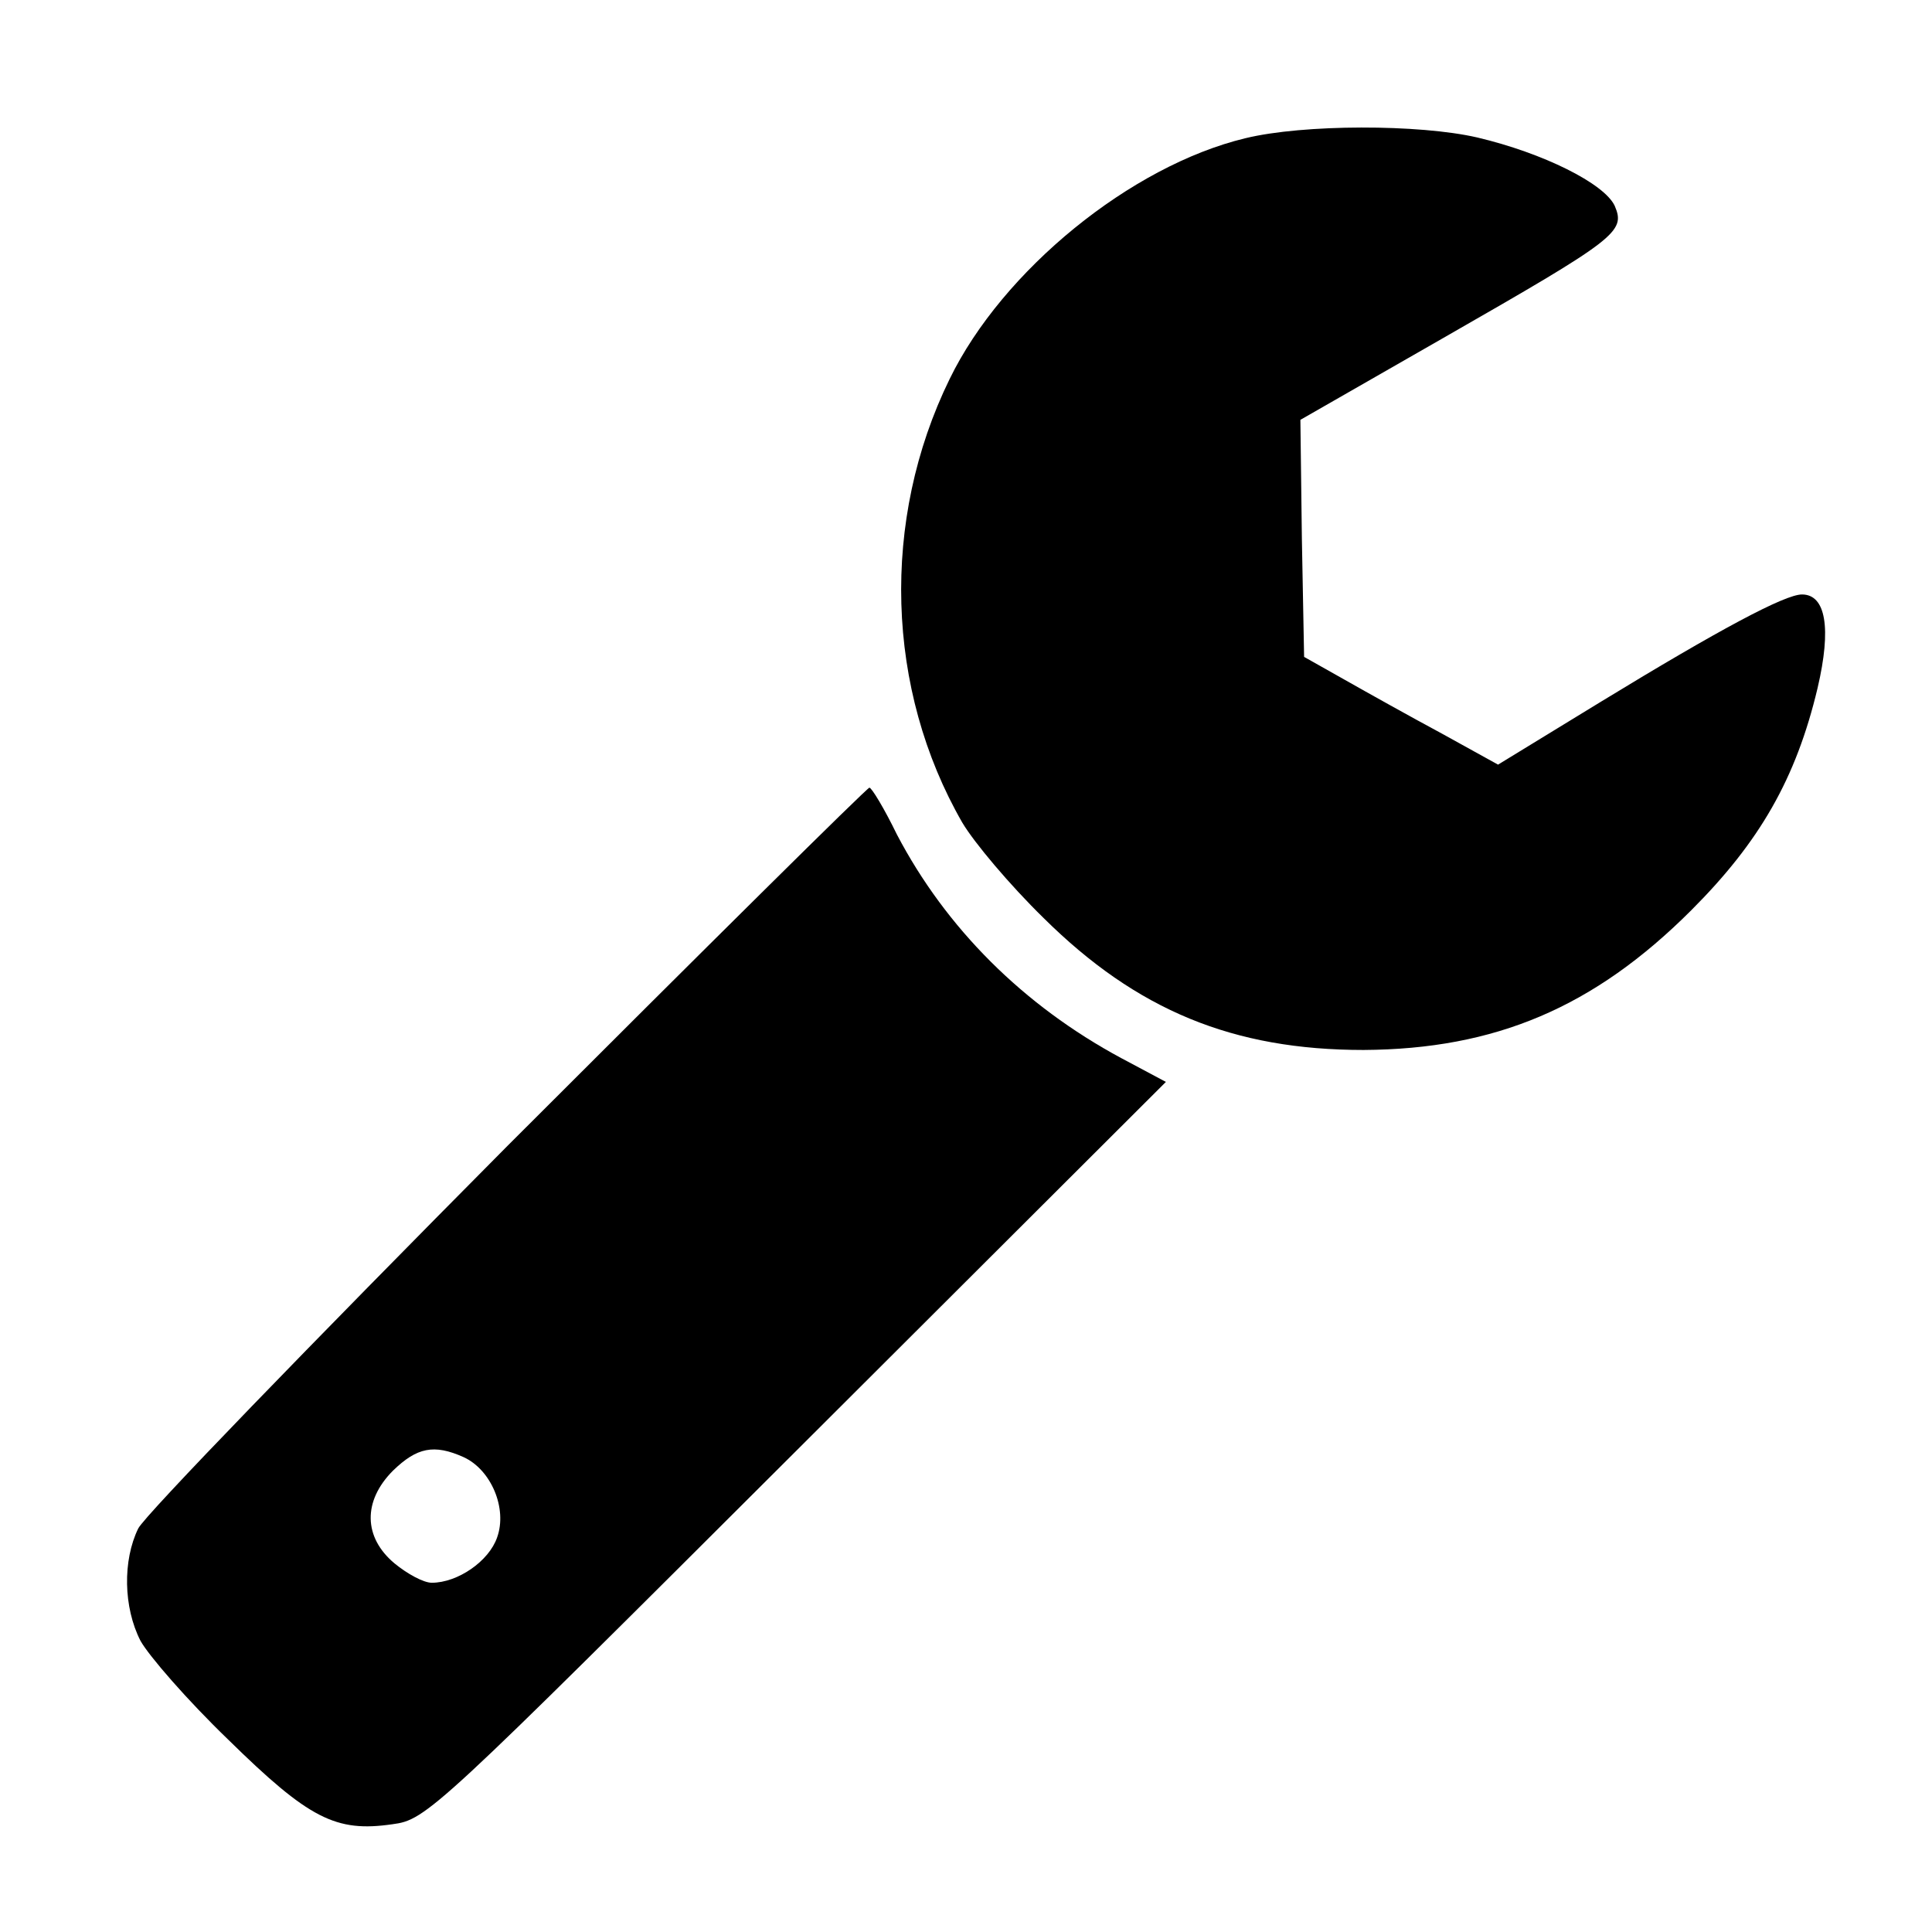
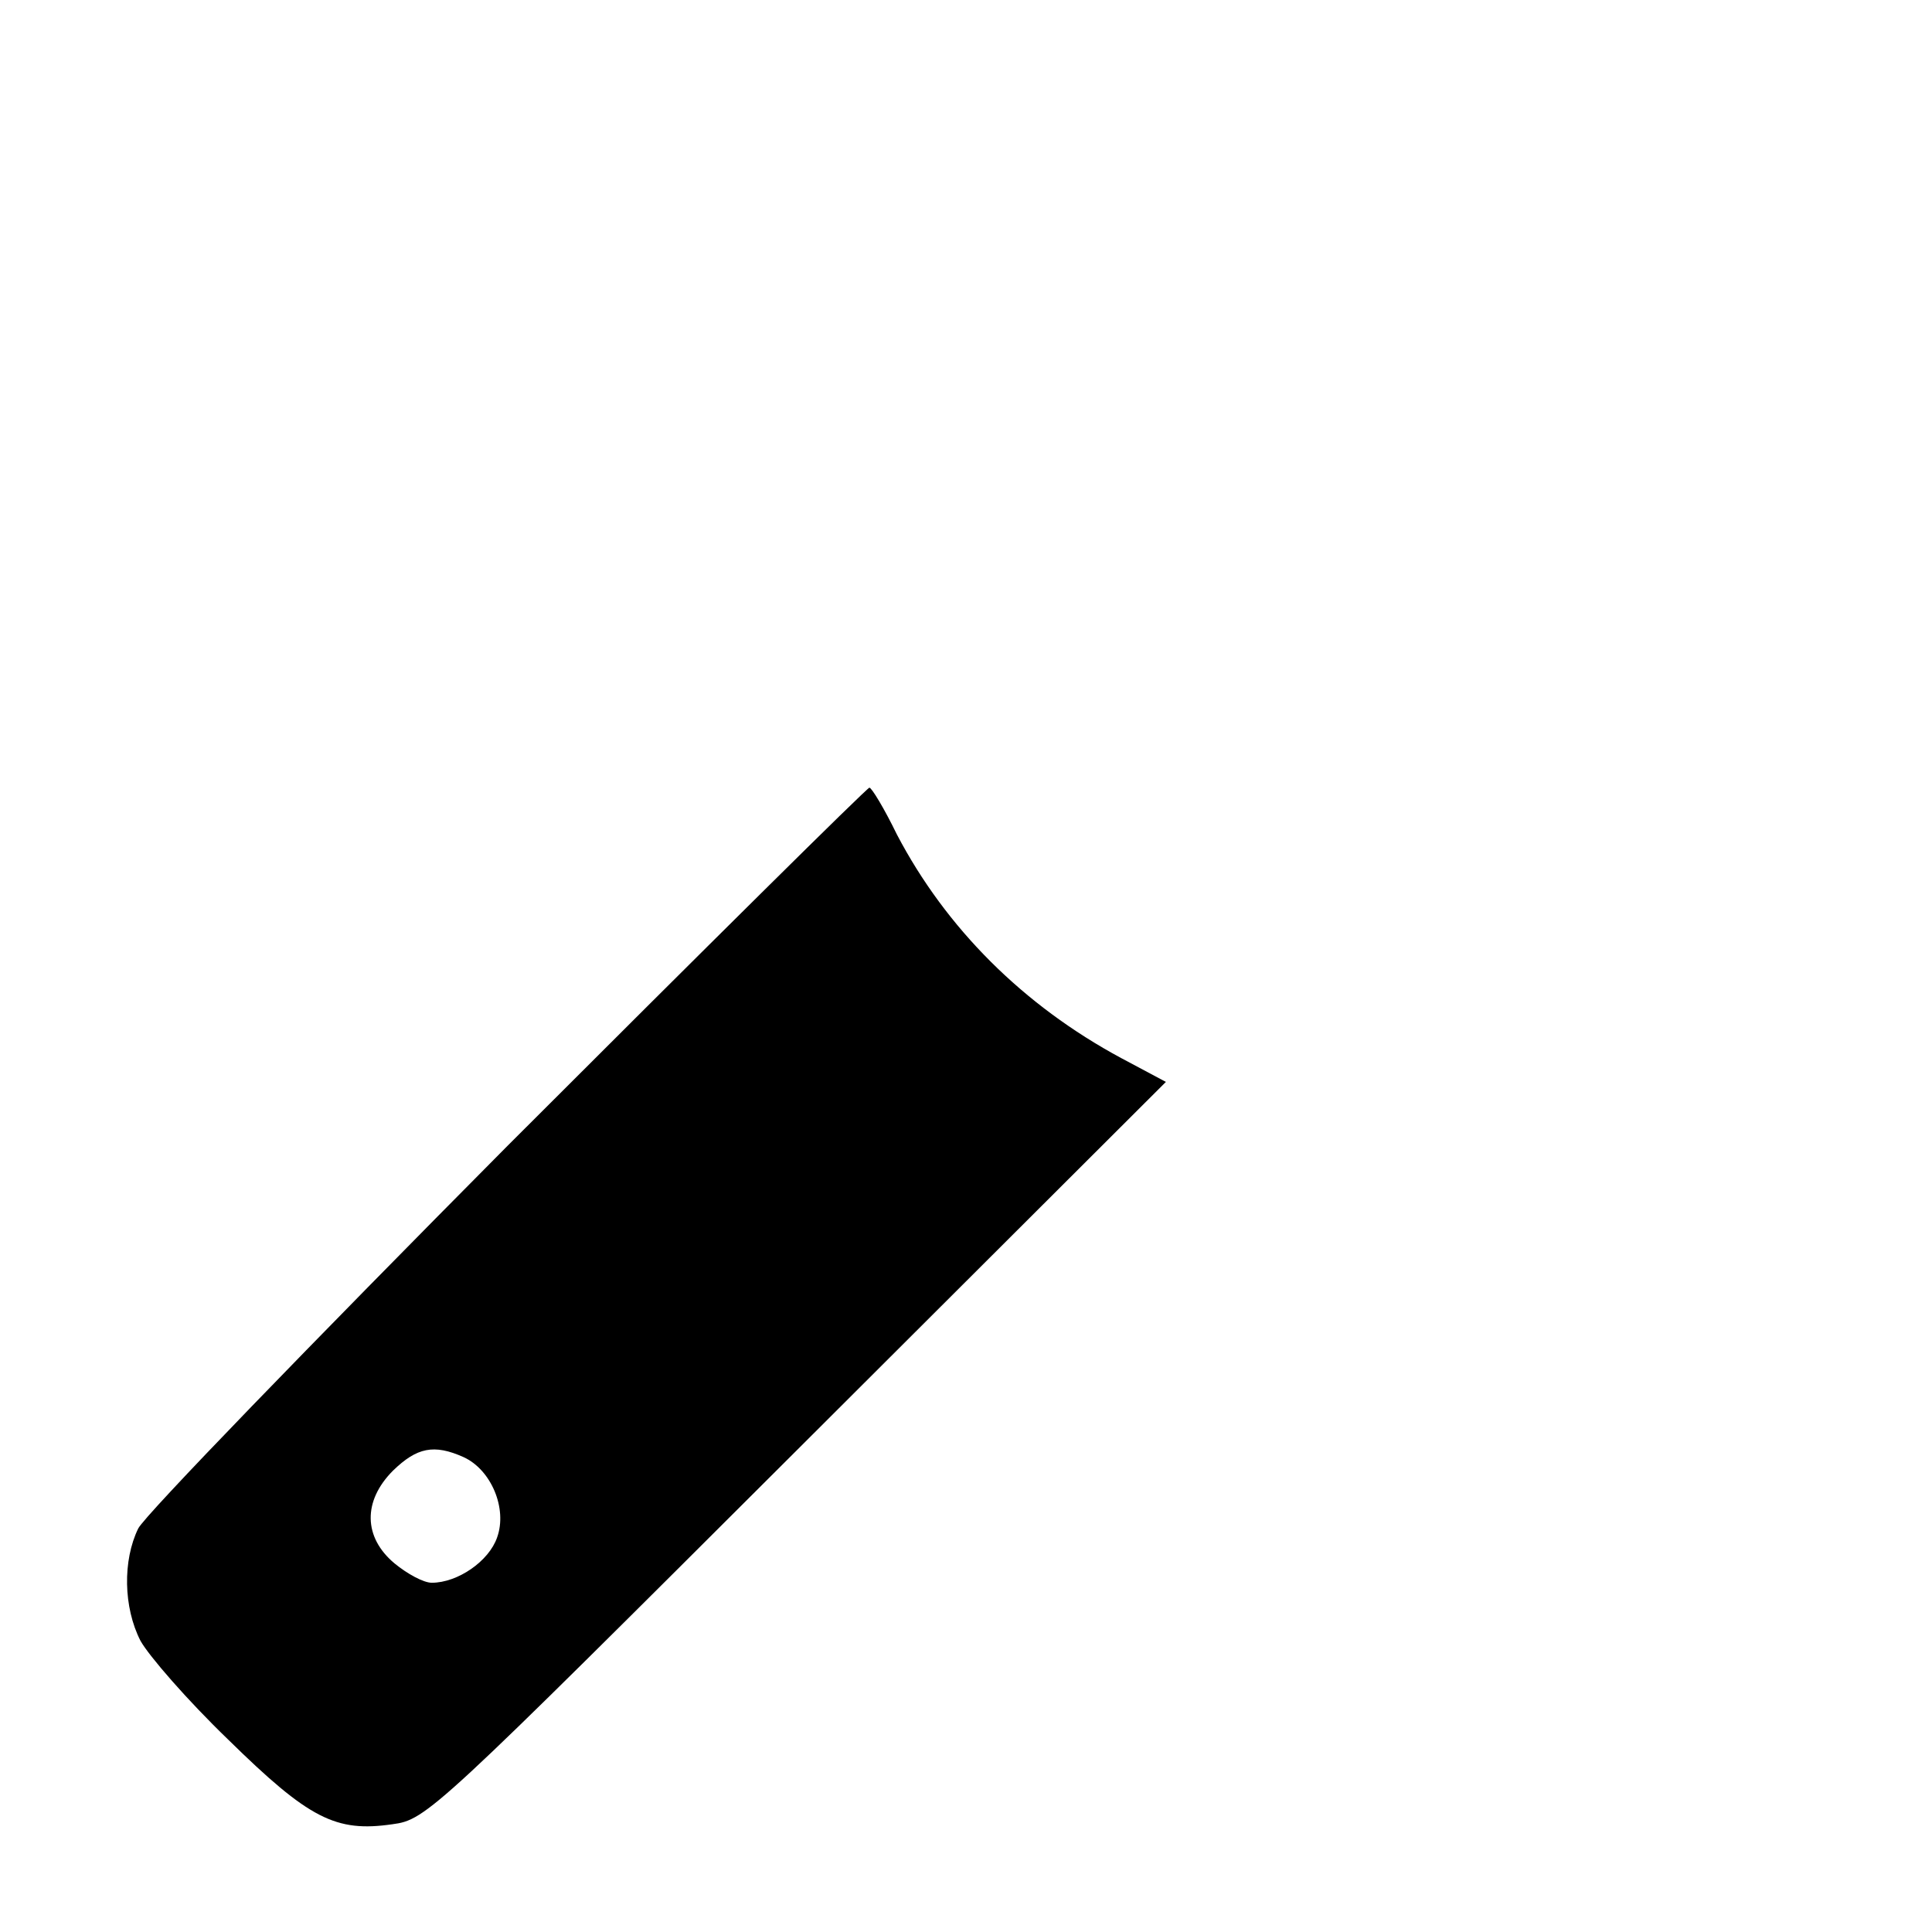
<svg xmlns="http://www.w3.org/2000/svg" version="1.0" width="260pt" height="260pt" viewBox="0 0 260 260" preserveAspectRatio="xMidYMid meet">
  <g transform="translate(0,260) scale(0.1,-0.1)" fill="#000000" stroke="none">
-     <path d="M1676 2414 c-154 -37 -327 -178 -398 -324 -93 -190 -86 -418 17 -597 16 -27 64 -84 109 -128 126 -125 256 -178 431 -178 177 1 310 57 441 188 92 92 141 177 170 299 19 81 11 126 -21 126 -23 0 -111 -47 -270 -144 l-139 -85 -76 42 c-41 22 -100 55 -130 72 l-55 31 -3 159 -2 160 192 110 c234 134 246 143 231 178 -14 30 -96 71 -185 92 -78 18 -234 18 -312 -1z" />
    <path d="M683 1058 c-264 -266 -488 -497 -497 -515 -21 -43 -20 -106 3 -151 11 -20 63 -80 118 -133 109 -107 145 -125 221 -114 46 6 56 16 544 503 l497 496 -60 32 c-132 71 -236 175 -302 301 -17 35 -34 63 -37 63 -3 0 -222 -217 -487 -482z m-59 -419 c37 -17 59 -69 45 -108 -11 -32 -53 -61 -88 -61 -11 0 -33 12 -50 26 -42 35 -43 84 -2 125 32 31 55 36 95 18z" />
  </g>
</svg>